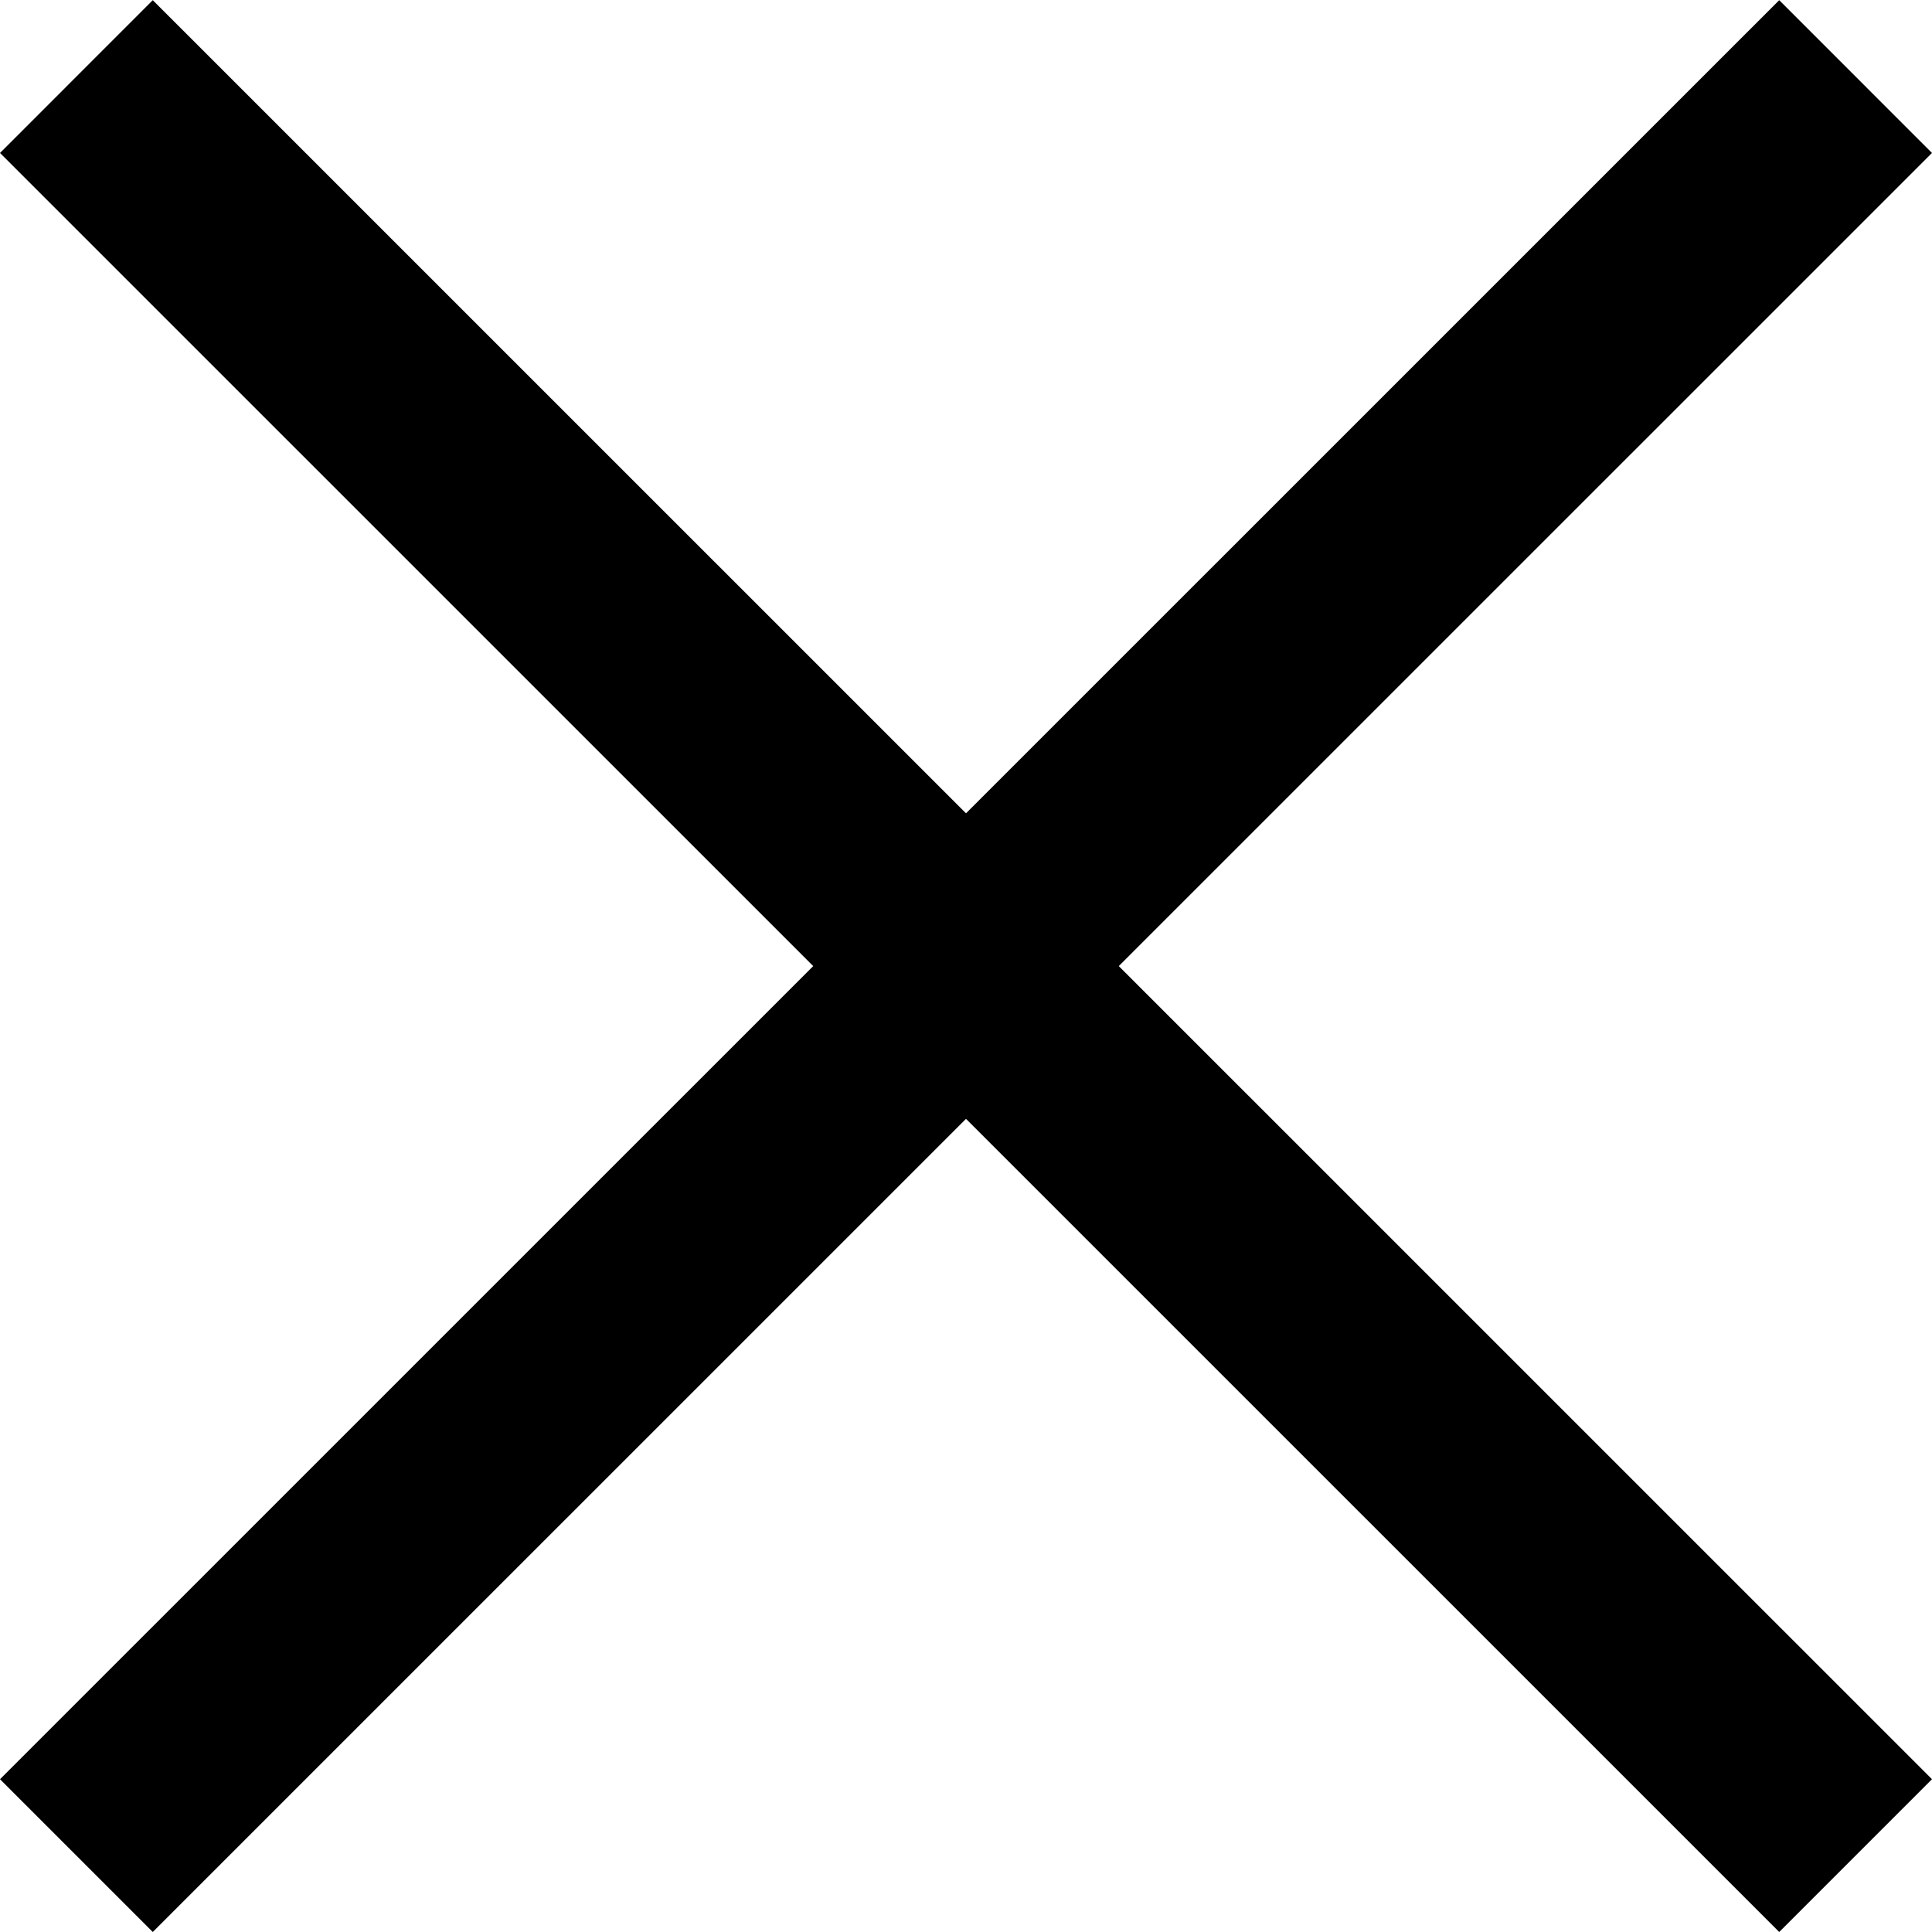
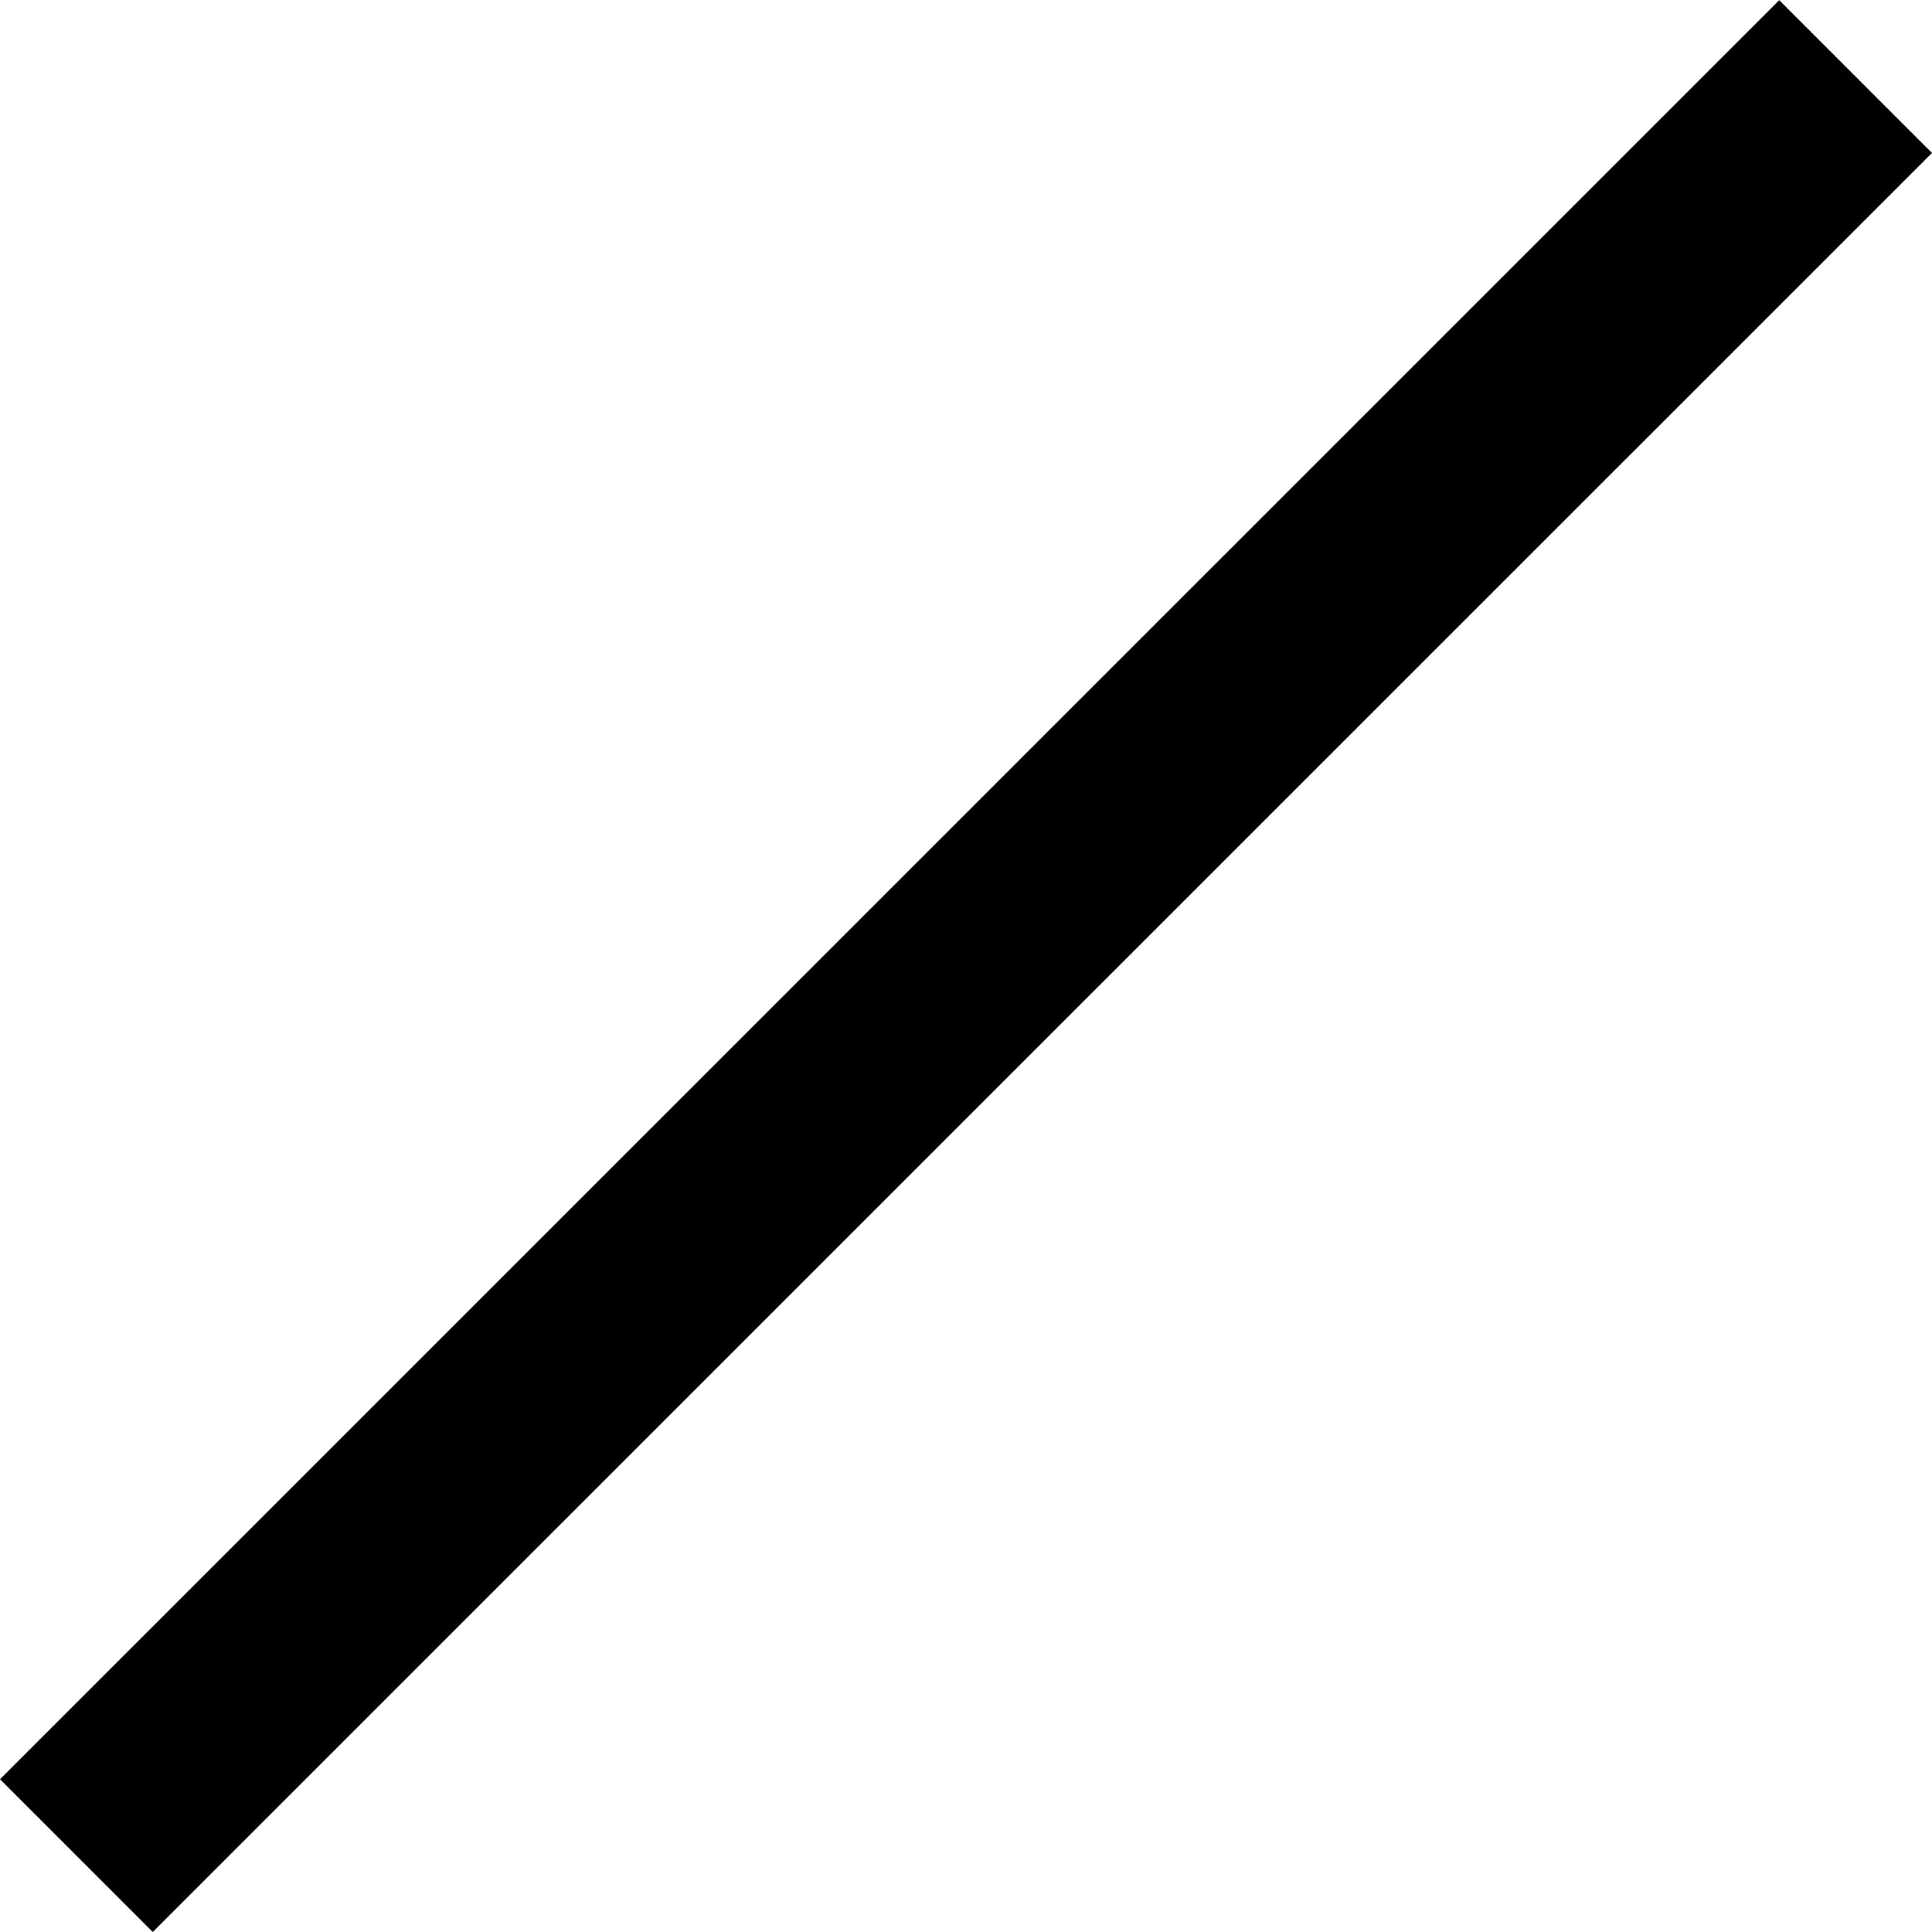
<svg xmlns="http://www.w3.org/2000/svg" width="11.178" height="11.178" viewBox="0 0 11.178 11.178">
  <defs>
    <style>
            .prefix__cls-1{fill:none;stroke:#000000;stroke-width:1.25px}
        </style>
  </defs>
  <g id="prefix__Group_1565" data-name="Group 1565" transform="translate(-391.582 -294.581)">
-     <path id="prefix__Path_2979" d="M-2592.124 11443.765l10.294 10.293" class="prefix__cls-1" data-name="Path 2979" transform="translate(2984.148 -11148.741)" />
    <path id="prefix__Path_2980" d="M-2581.83 11443.765l-10.294 10.293" class="prefix__cls-1" data-name="Path 2980" transform="translate(2984.148 -11148.741)" />
  </g>
</svg>